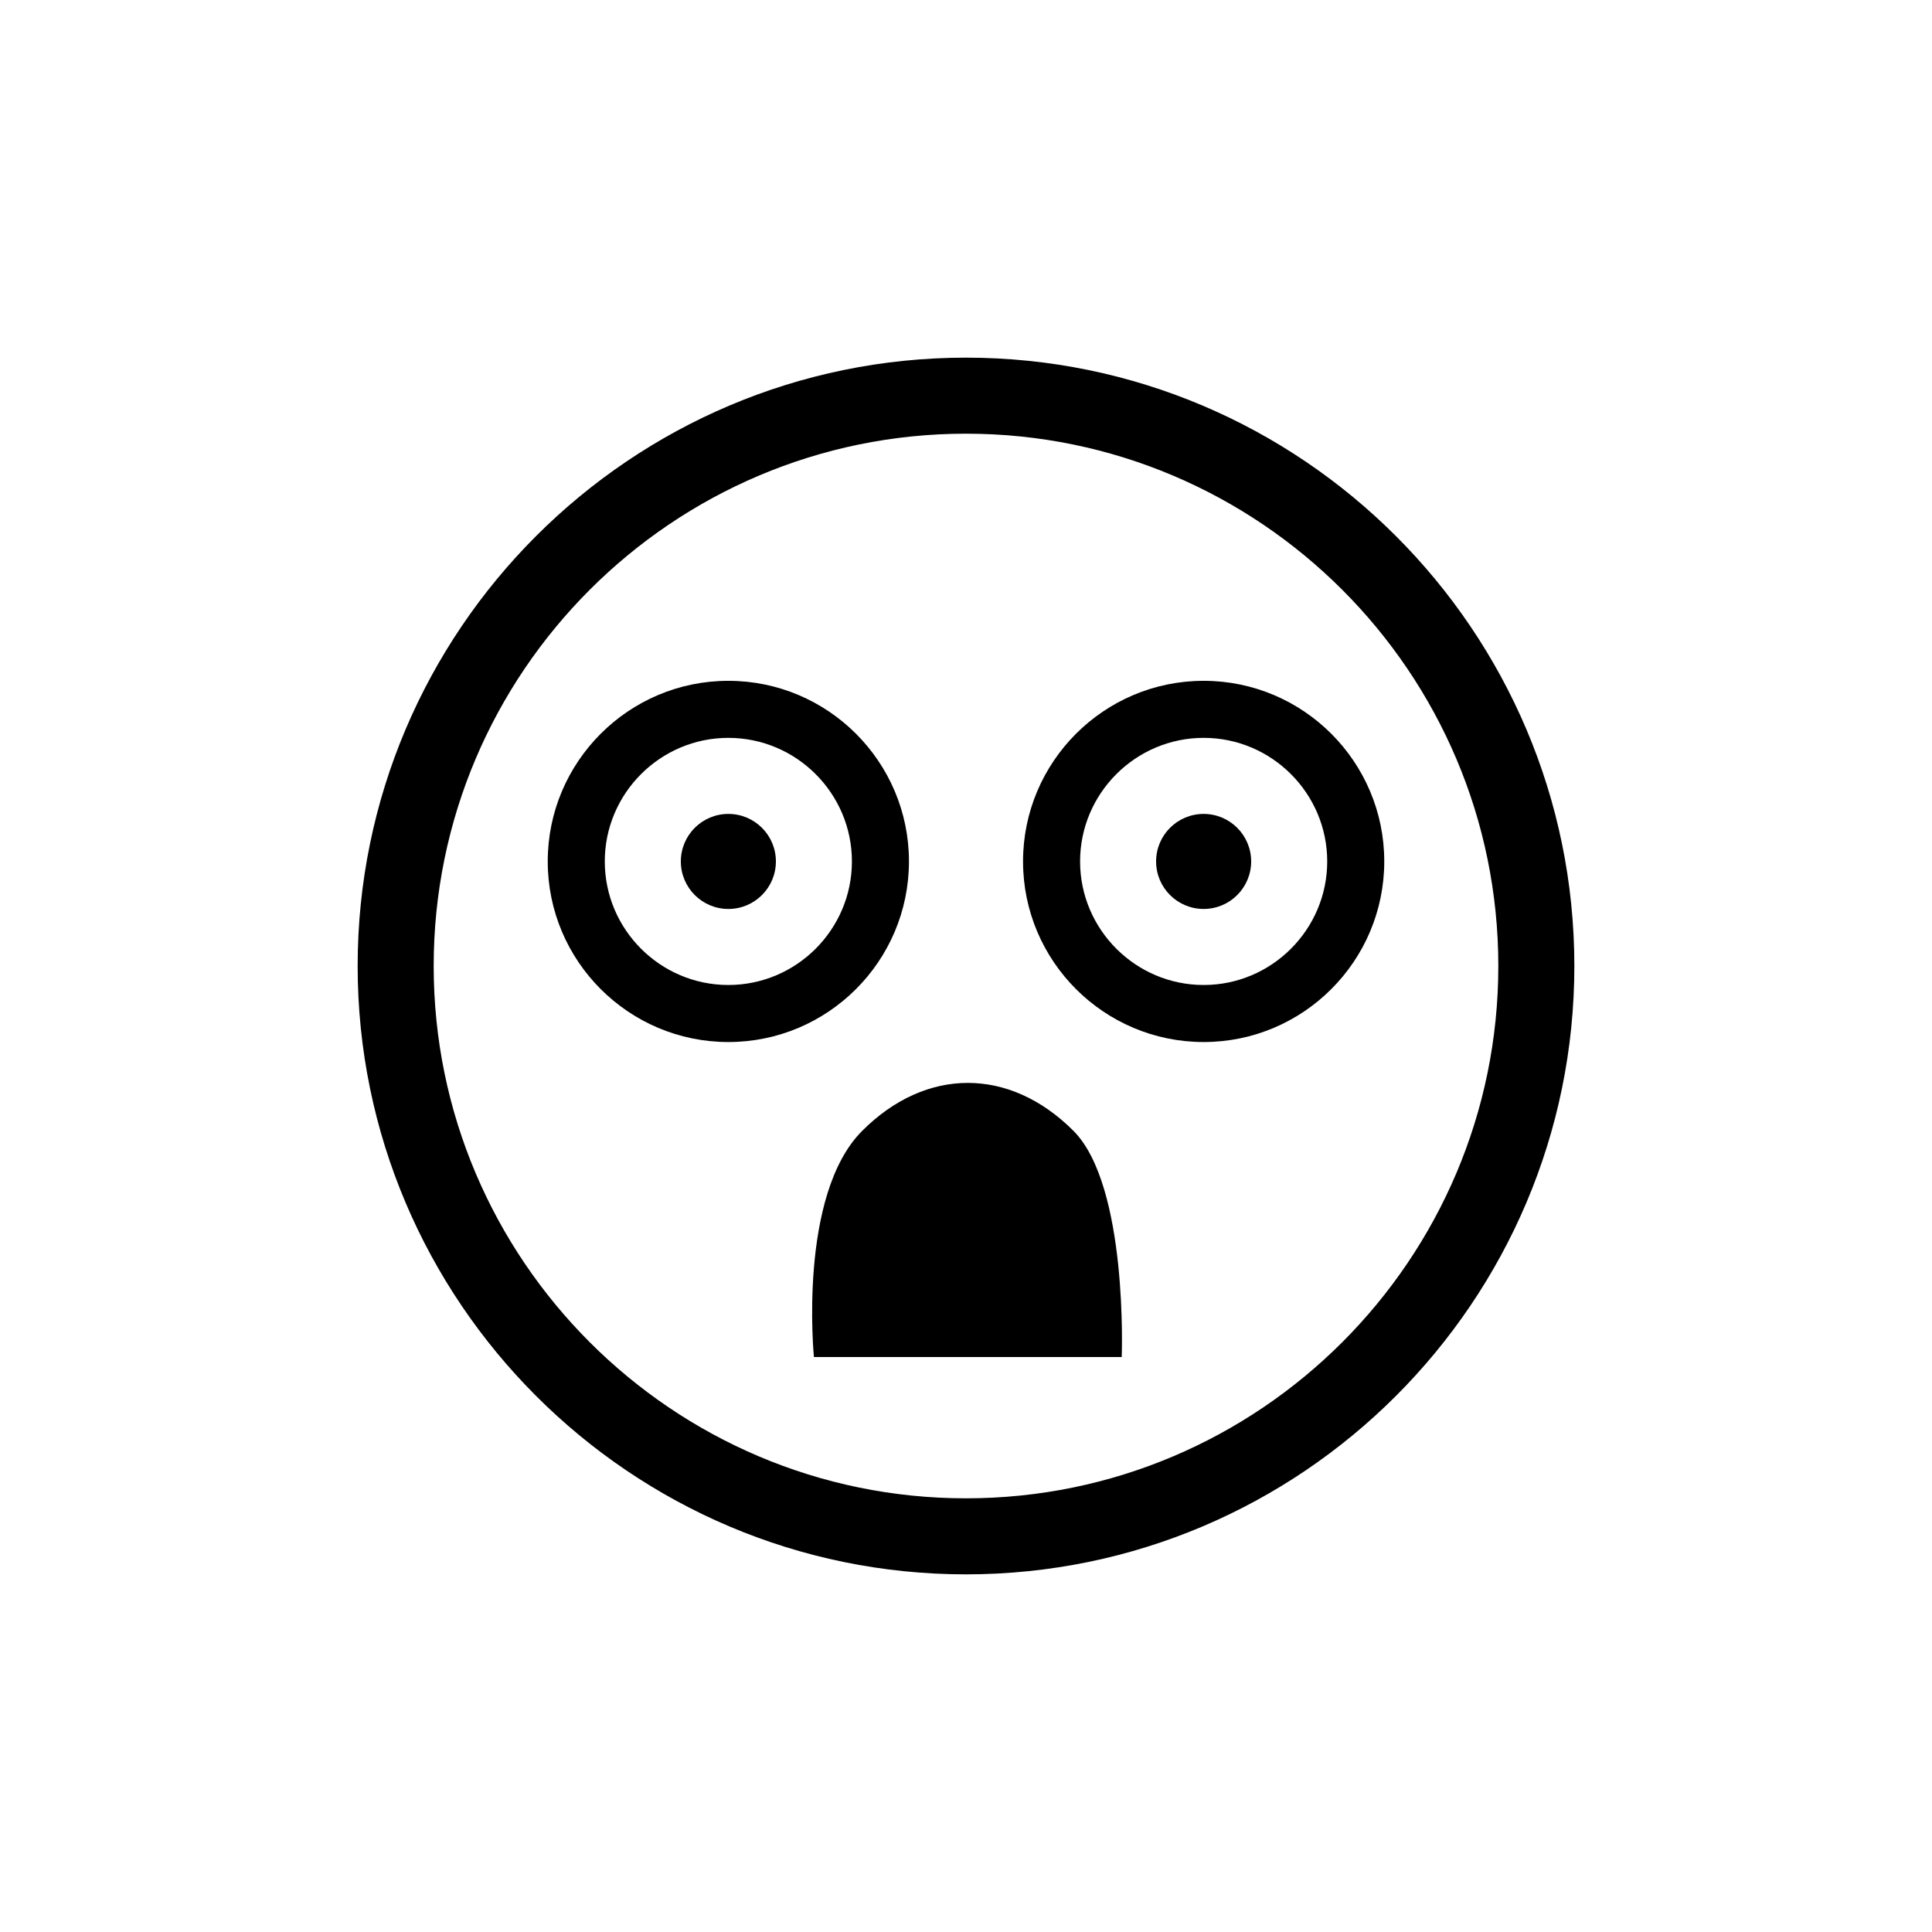
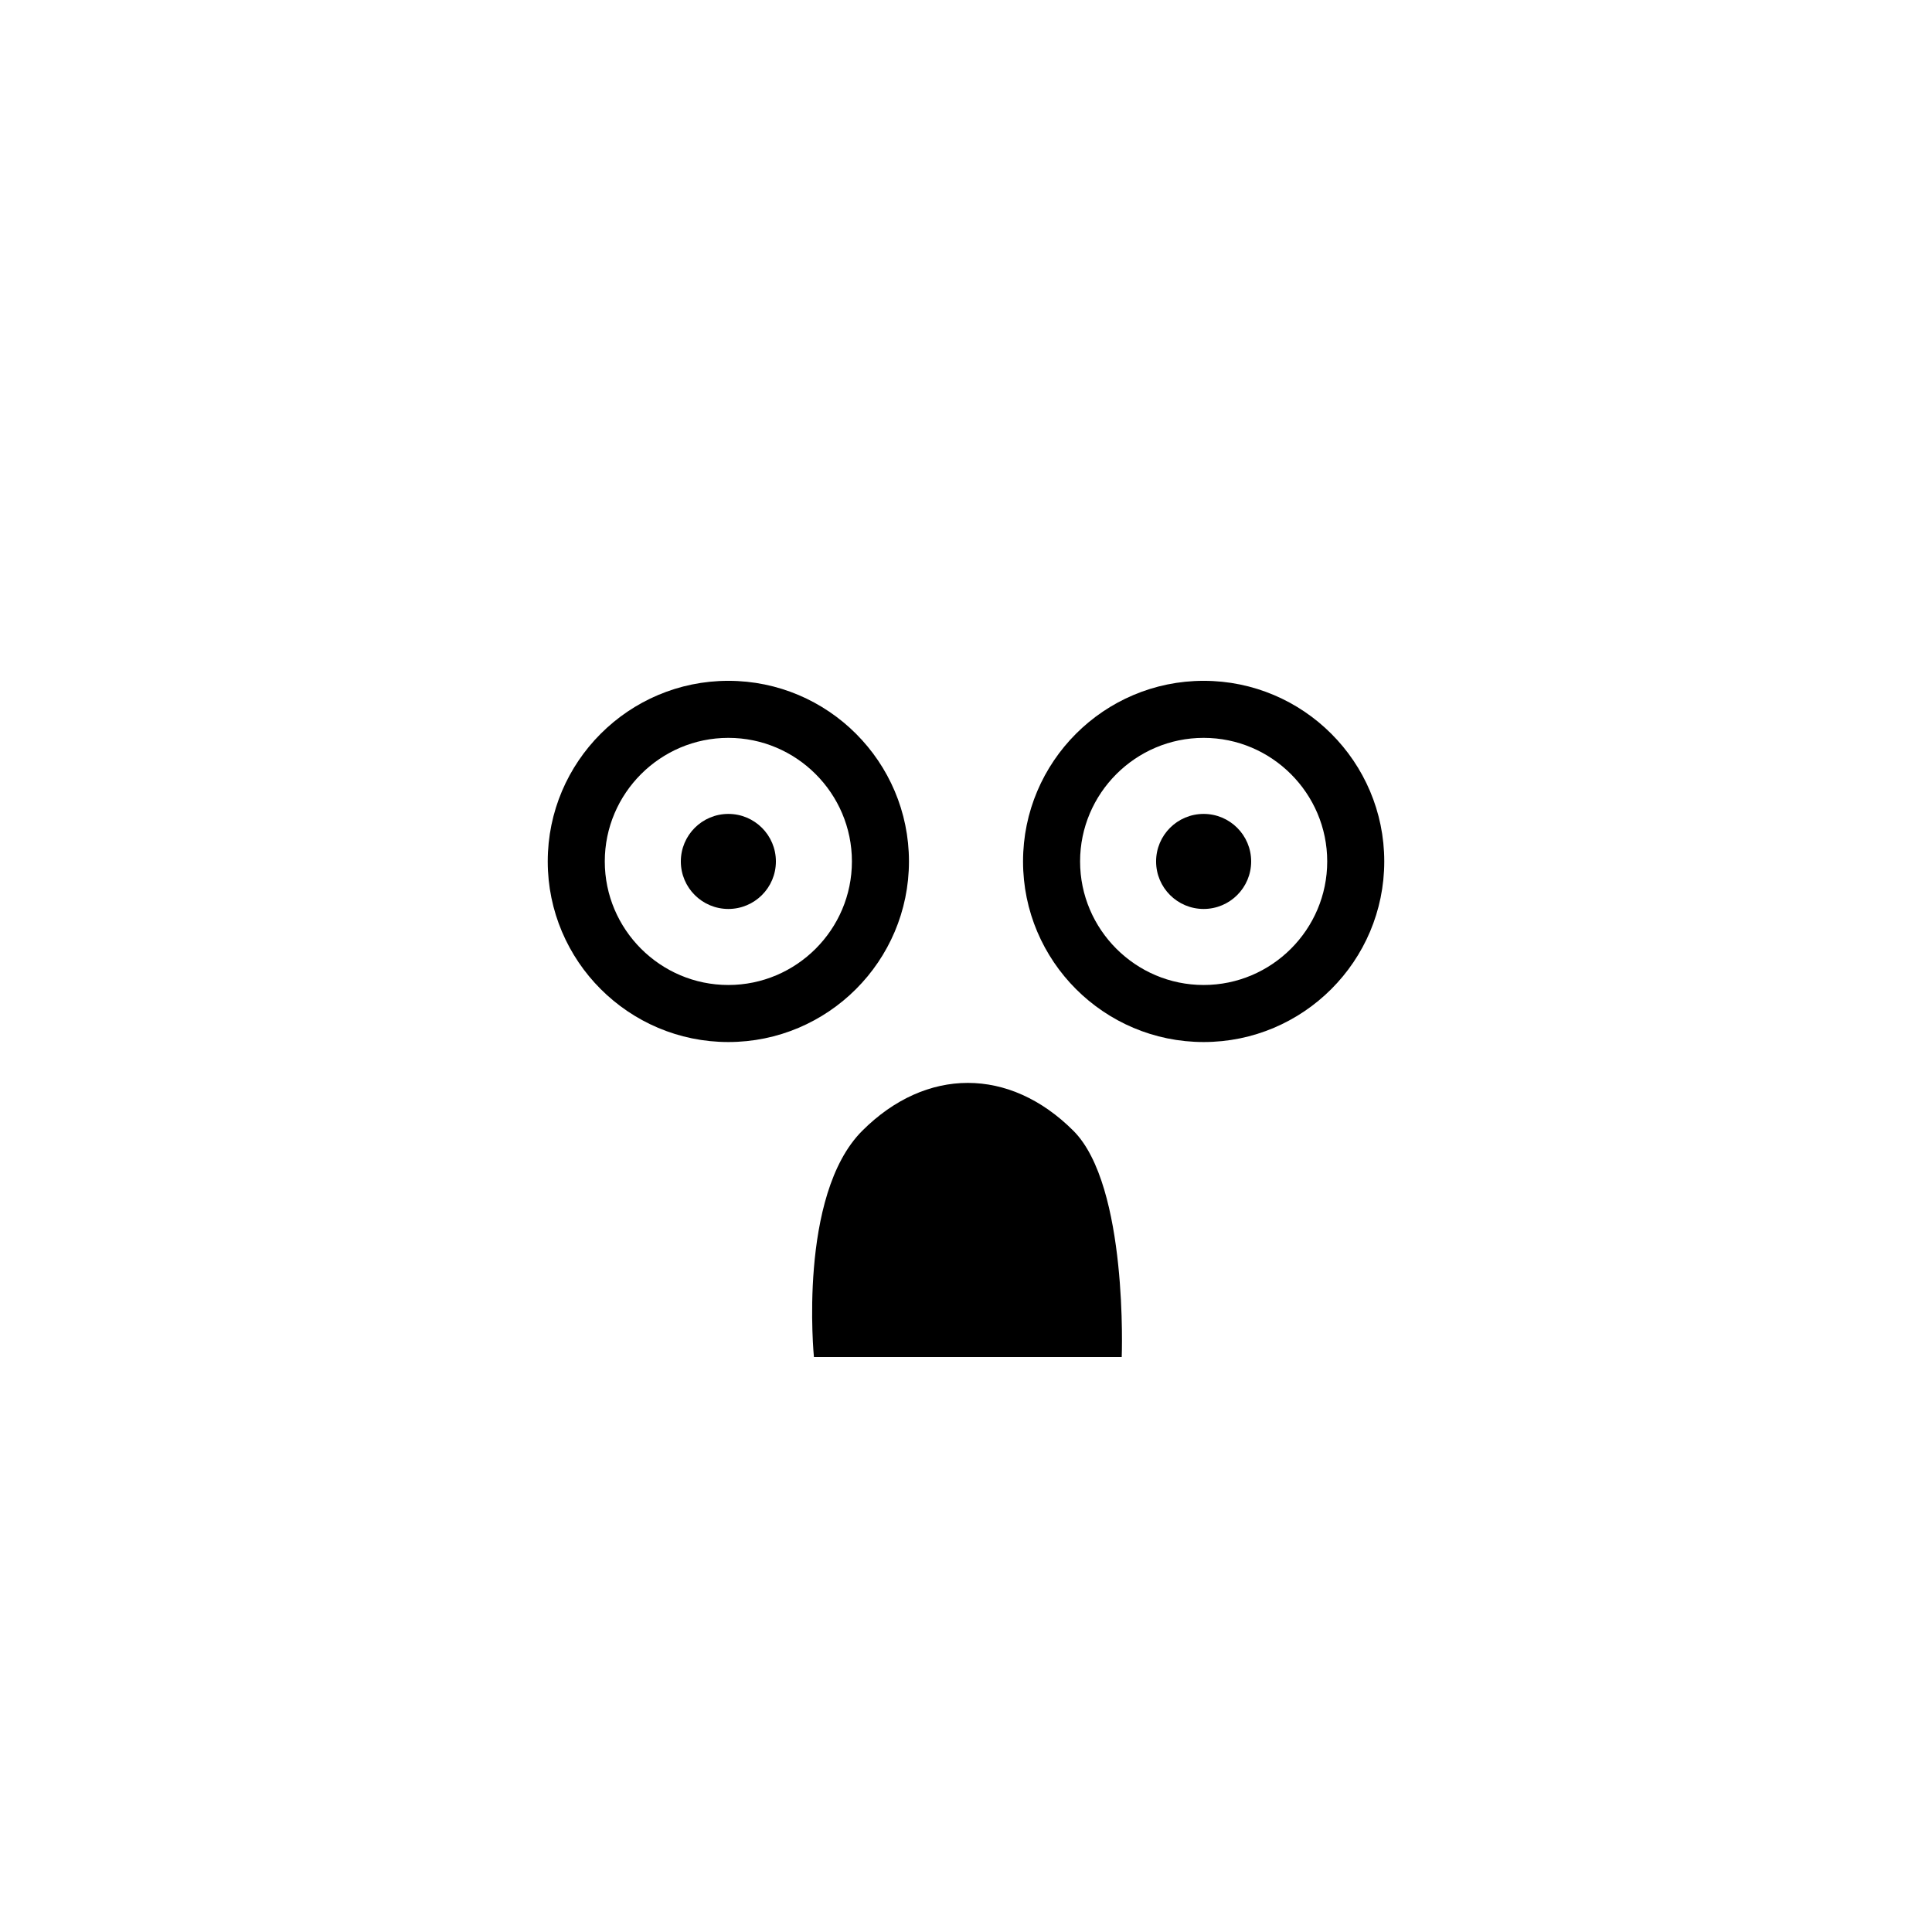
<svg xmlns="http://www.w3.org/2000/svg" fill="#000000" width="800px" height="800px" version="1.1" viewBox="144 144 512 512">
  <g>
-     <path d="m400 561.22c-88.871 0-161.22-72.348-161.22-161.22s72.348-161.22 161.22-161.22 161.22 72.348 161.22 161.22-72.348 161.22-161.22 161.22zm0-302.29c-77.789 0-141.07 63.277-141.07 141.07s63.277 141.07 141.07 141.07 141.07-63.277 141.07-141.07-63.281-141.07-141.07-141.07z" />
    <path d="m359.7 503.63s-4.281-42.875 12.797-59.953c16.93-16.93 39.047-16.93 55.973 0 14.559 14.559 12.797 59.953 12.797 59.953z" />
    <path d="m337.02 420.15c-26.398 0-47.863-21.461-47.863-47.863 0-26.398 21.461-47.863 47.863-47.863 26.398 0 47.863 21.461 47.863 47.863-0.004 26.398-21.465 47.863-47.863 47.863zm0-80.609c-18.035 0-32.746 14.711-32.746 32.746 0 18.035 14.711 32.746 32.746 32.746 18.035 0 32.746-14.711 32.746-32.746 0-18.035-14.711-32.746-32.746-32.746z" />
    <path d="m462.98 420.15c-26.398 0-47.863-21.461-47.863-47.863 0-26.398 21.461-47.863 47.863-47.863 26.398 0 47.863 21.461 47.863 47.863-0.004 26.398-21.465 47.863-47.863 47.863zm0-80.609c-18.035 0-32.746 14.711-32.746 32.746 0 18.035 14.711 32.746 32.746 32.746 18.035 0 32.746-14.711 32.746-32.746 0-18.035-14.711-32.746-32.746-32.746z" />
    <path d="m349.62 372.29c0 6.957-5.641 12.594-12.594 12.594-6.957 0-12.598-5.637-12.598-12.594 0-6.957 5.641-12.594 12.598-12.594 6.953 0 12.594 5.637 12.594 12.594" />
    <path d="m475.57 372.29c0 6.957-5.641 12.594-12.594 12.594-6.957 0-12.598-5.637-12.598-12.594 0-6.957 5.641-12.594 12.598-12.594 6.953 0 12.594 5.637 12.594 12.594" />
  </g>
</svg>